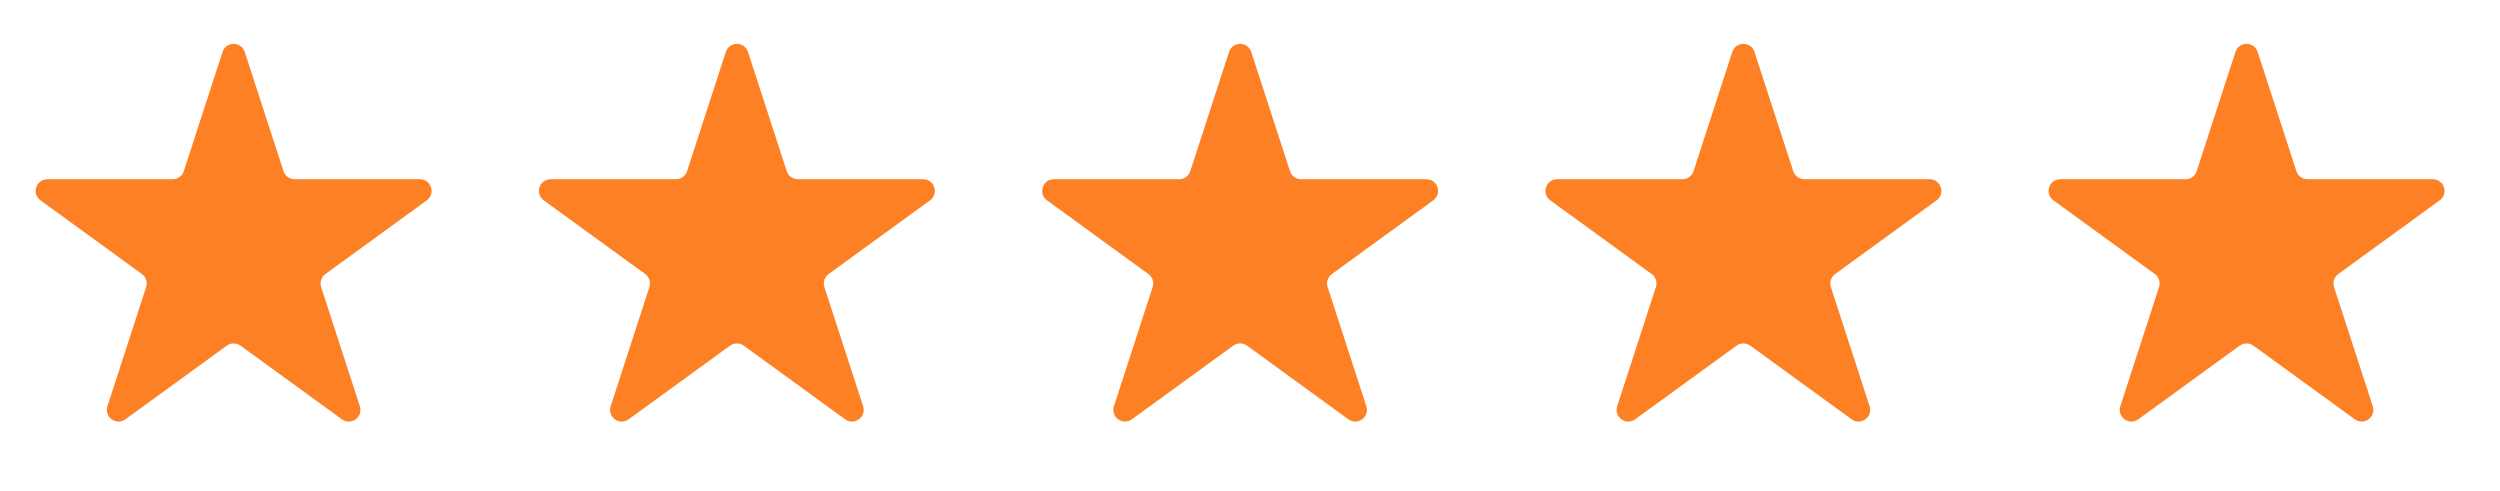
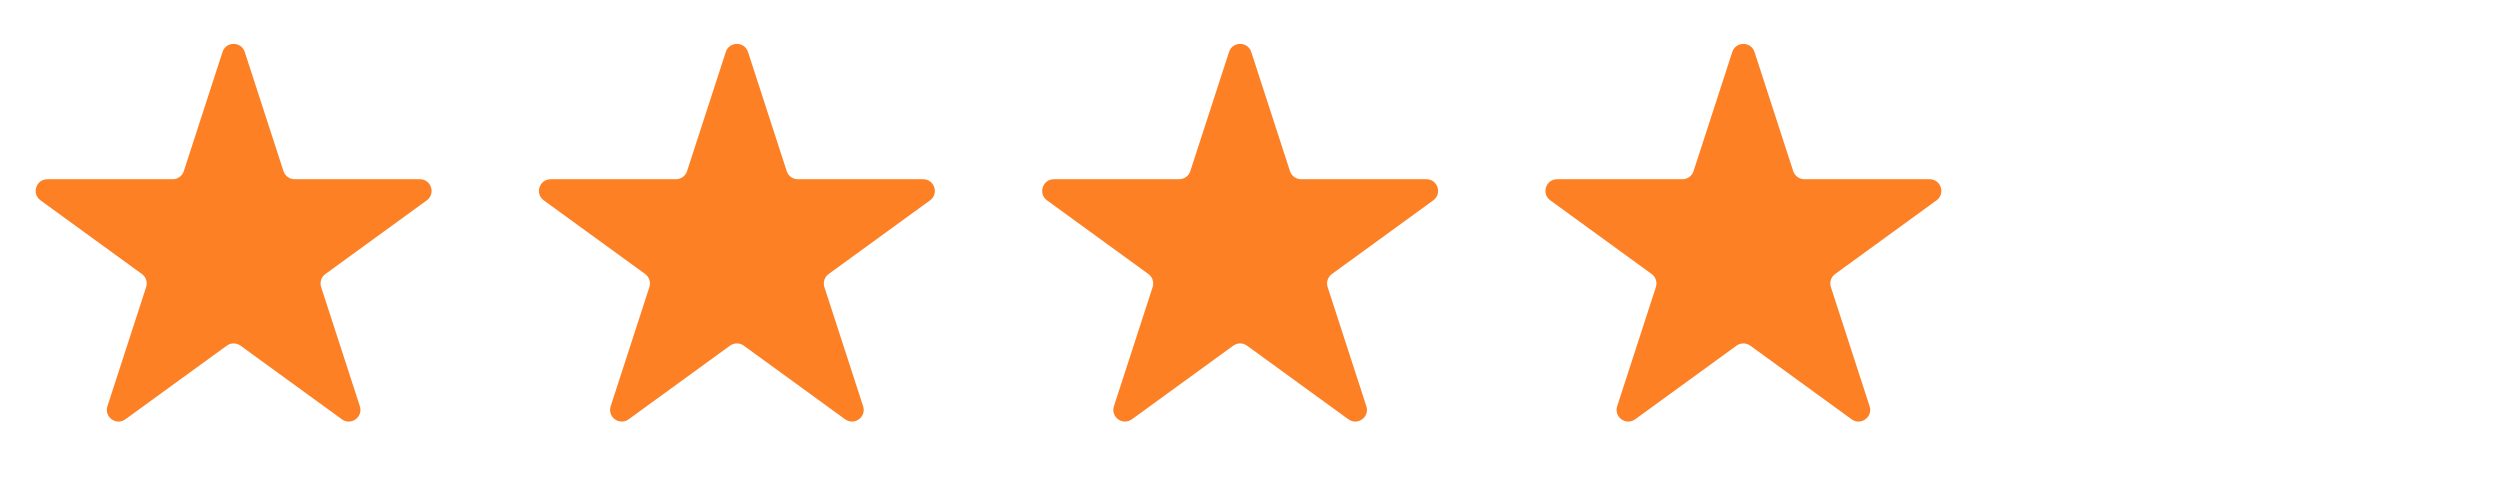
<svg xmlns="http://www.w3.org/2000/svg" width="107" height="21" viewBox="0 0 107 21" fill="none">
  <path d="M9.524 2.224C9.674 1.764 10.326 1.764 10.476 2.224L12.133 7.325C12.2 7.531 12.392 7.671 12.608 7.671H17.972C18.456 7.671 18.657 8.29 18.266 8.575L13.927 11.728C13.751 11.855 13.678 12.081 13.745 12.287L15.402 17.387C15.552 17.848 15.025 18.231 14.633 17.946L10.294 14.794C10.119 14.667 9.881 14.667 9.706 14.794L5.367 17.946C4.975 18.231 4.448 17.848 4.598 17.387L6.255 12.287C6.322 12.081 6.249 11.855 6.073 11.728L1.734 8.575C1.343 8.29 1.544 7.671 2.028 7.671H7.392C7.608 7.671 7.8 7.531 7.867 7.325L9.524 2.224Z" fill="#FE8024" />
  <path d="M31.064 2.224C31.213 1.764 31.865 1.764 32.015 2.224L33.672 7.325C33.739 7.531 33.931 7.671 34.148 7.671H39.511C39.995 7.671 40.197 8.29 39.805 8.575L35.466 11.728C35.29 11.855 35.217 12.081 35.284 12.287L36.941 17.387C37.091 17.848 36.564 18.231 36.172 17.946L31.833 14.794C31.658 14.667 31.42 14.667 31.245 14.794L26.906 17.946C26.514 18.231 25.987 17.848 26.137 17.387L27.794 12.287C27.861 12.081 27.788 11.855 27.613 11.728L23.273 8.575C22.882 8.29 23.083 7.671 23.567 7.671H28.931C29.147 7.671 29.339 7.531 29.406 7.325L31.064 2.224Z" fill="#FE8024" />
  <path d="M52.603 2.224C52.752 1.764 53.404 1.764 53.554 2.224L55.211 7.325C55.278 7.531 55.47 7.671 55.687 7.671H61.05C61.534 7.671 61.736 8.29 61.344 8.575L57.005 11.728C56.83 11.855 56.756 12.081 56.823 12.287L58.48 17.387C58.63 17.848 58.103 18.231 57.711 17.946L53.372 14.794C53.197 14.667 52.959 14.667 52.784 14.794L48.445 17.946C48.053 18.231 47.526 17.848 47.676 17.387L49.333 12.287C49.4 12.081 49.327 11.855 49.151 11.728L44.812 8.575C44.421 8.29 44.622 7.671 45.106 7.671H50.47C50.686 7.671 50.878 7.531 50.945 7.325L52.603 2.224Z" fill="#FE8024" />
  <path d="M74.142 2.224C74.291 1.764 74.943 1.764 75.093 2.224L76.75 7.325C76.817 7.531 77.009 7.671 77.226 7.671H82.589C83.073 7.671 83.275 8.29 82.883 8.575L78.544 11.728C78.368 11.855 78.295 12.081 78.362 12.287L80.019 17.387C80.169 17.848 79.642 18.231 79.25 17.946L74.911 14.794C74.736 14.667 74.499 14.667 74.323 14.794L69.984 17.946C69.592 18.231 69.065 17.848 69.215 17.387L70.872 12.287C70.939 12.081 70.866 11.855 70.691 11.728L66.352 8.575C65.96 8.29 66.161 7.671 66.645 7.671H72.009C72.225 7.671 72.417 7.531 72.484 7.325L74.142 2.224Z" fill="#FE8024" />
-   <path d="M95.677 2.224C95.826 1.764 96.478 1.764 96.628 2.224L98.285 7.325C98.352 7.531 98.544 7.671 98.761 7.671H104.124C104.608 7.671 104.81 8.29 104.418 8.575L100.079 11.728C99.904 11.855 99.83 12.081 99.897 12.287L101.555 17.387C101.704 17.848 101.177 18.231 100.785 17.946L96.446 14.794C96.271 14.667 96.034 14.667 95.859 14.794L91.519 17.946C91.128 18.231 90.6 17.848 90.75 17.387L92.407 12.287C92.474 12.081 92.401 11.855 92.226 11.728L87.887 8.575C87.495 8.29 87.696 7.671 88.181 7.671H93.544C93.76 7.671 93.953 7.531 94.019 7.325L95.677 2.224Z" fill="#FE8024" />
</svg>